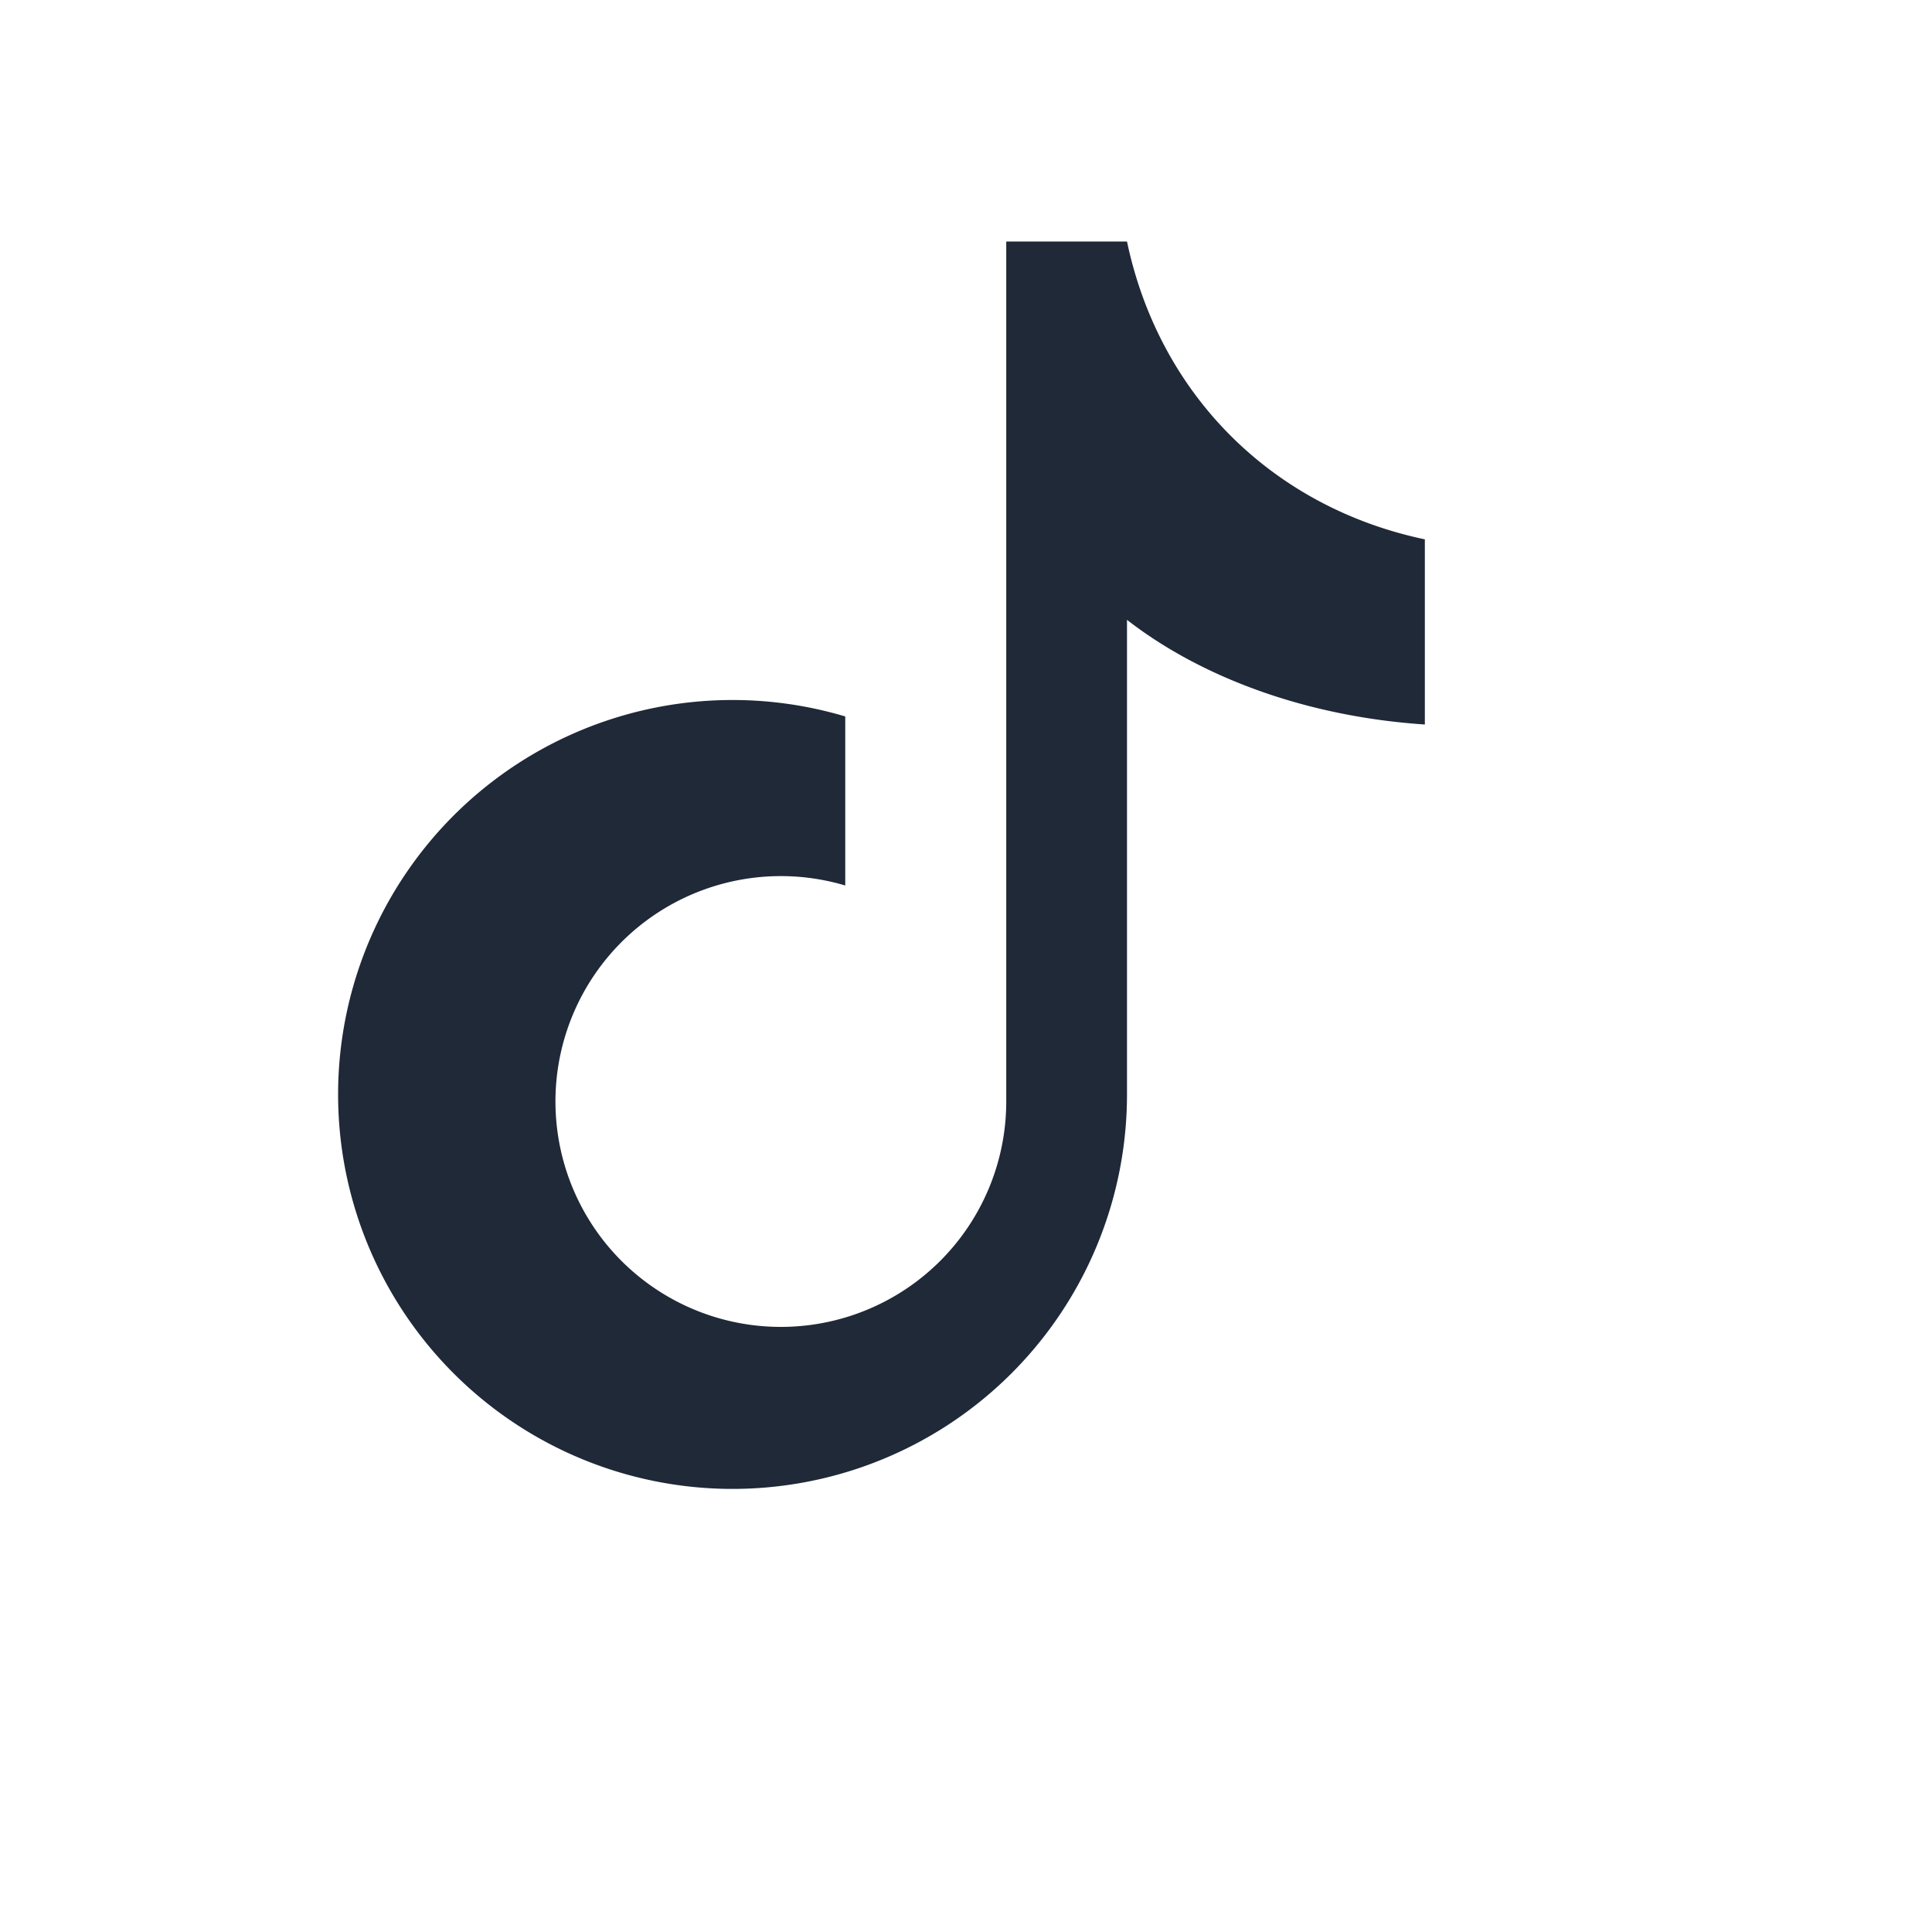
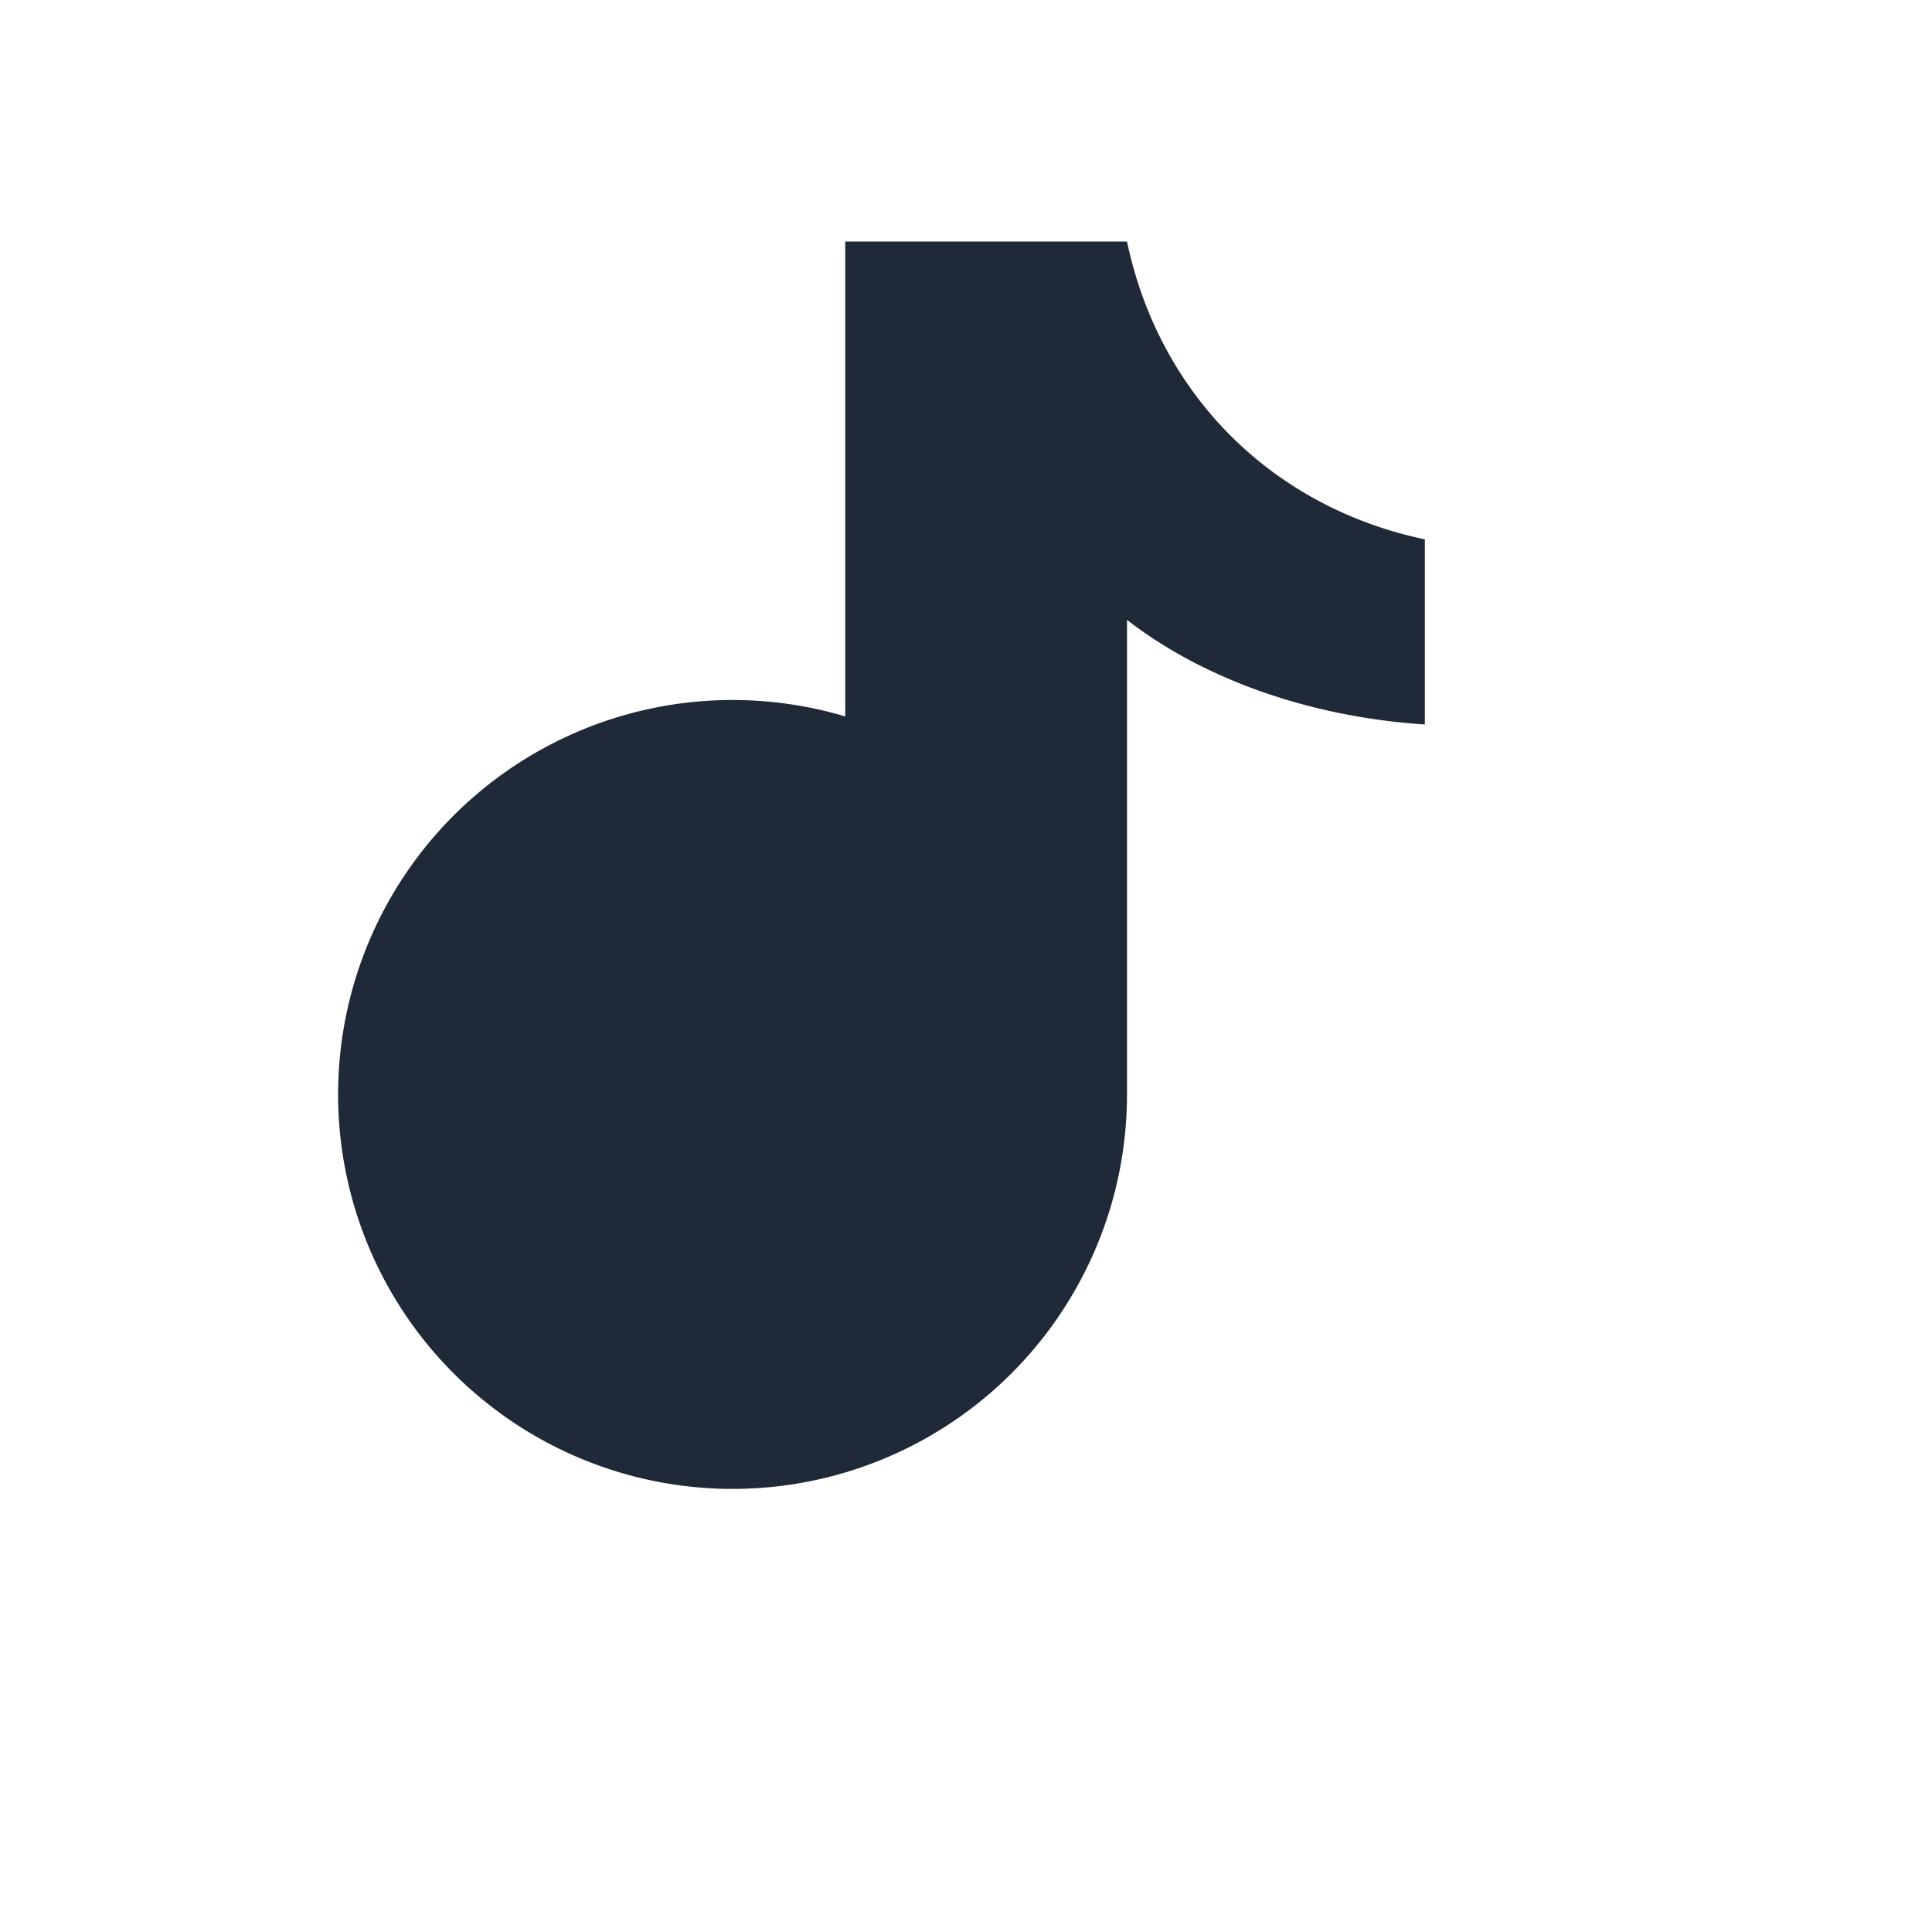
<svg xmlns="http://www.w3.org/2000/svg" viewBox="0 0 24 24" fill="none">
-   <path d="M14 3c.4 1.9 1.8 3.3 3.7 3.7V9c-1.5-.1-2.8-.6-3.7-1.3v5.9a4.9 4.9 0 11-3.5-4.7v2.1a2.8 2.8 0 102 2.7V3h1.5z" fill="#1f2937" />
+   <path d="M14 3c.4 1.9 1.8 3.3 3.7 3.7V9c-1.5-.1-2.8-.6-3.7-1.3v5.9a4.9 4.9 0 11-3.5-4.7v2.1V3h1.5z" fill="#1f2937" />
</svg>